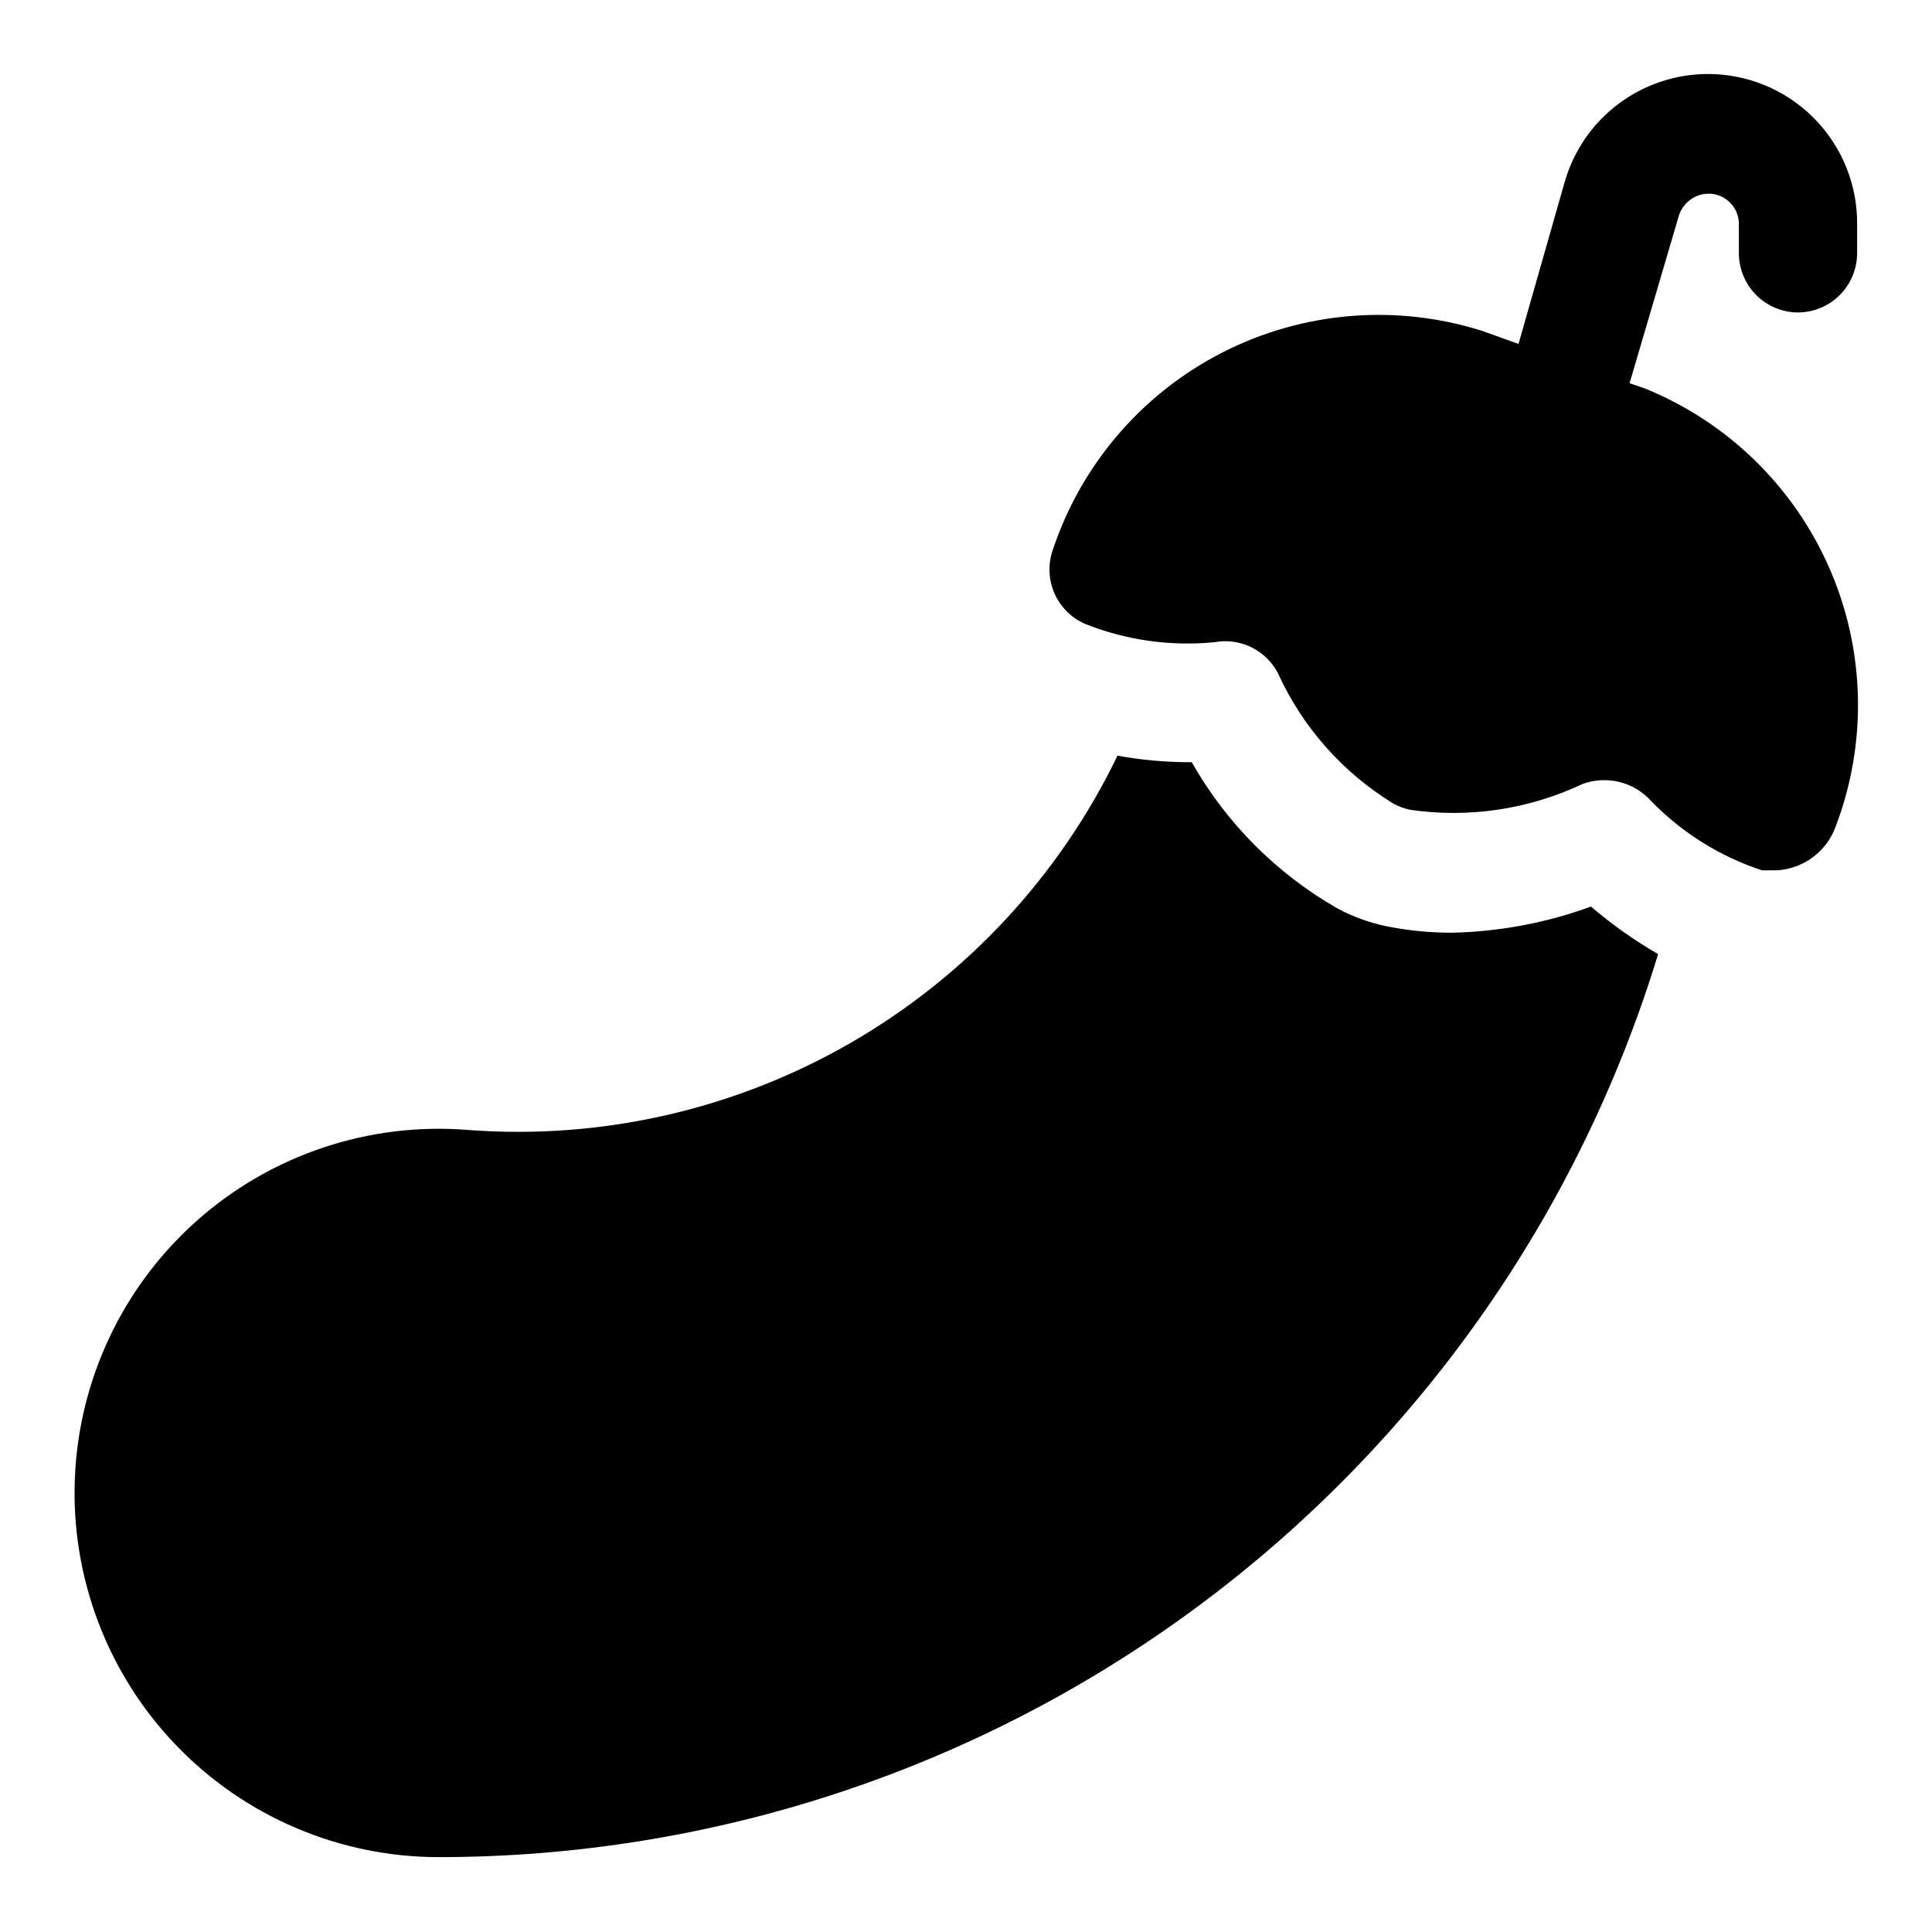
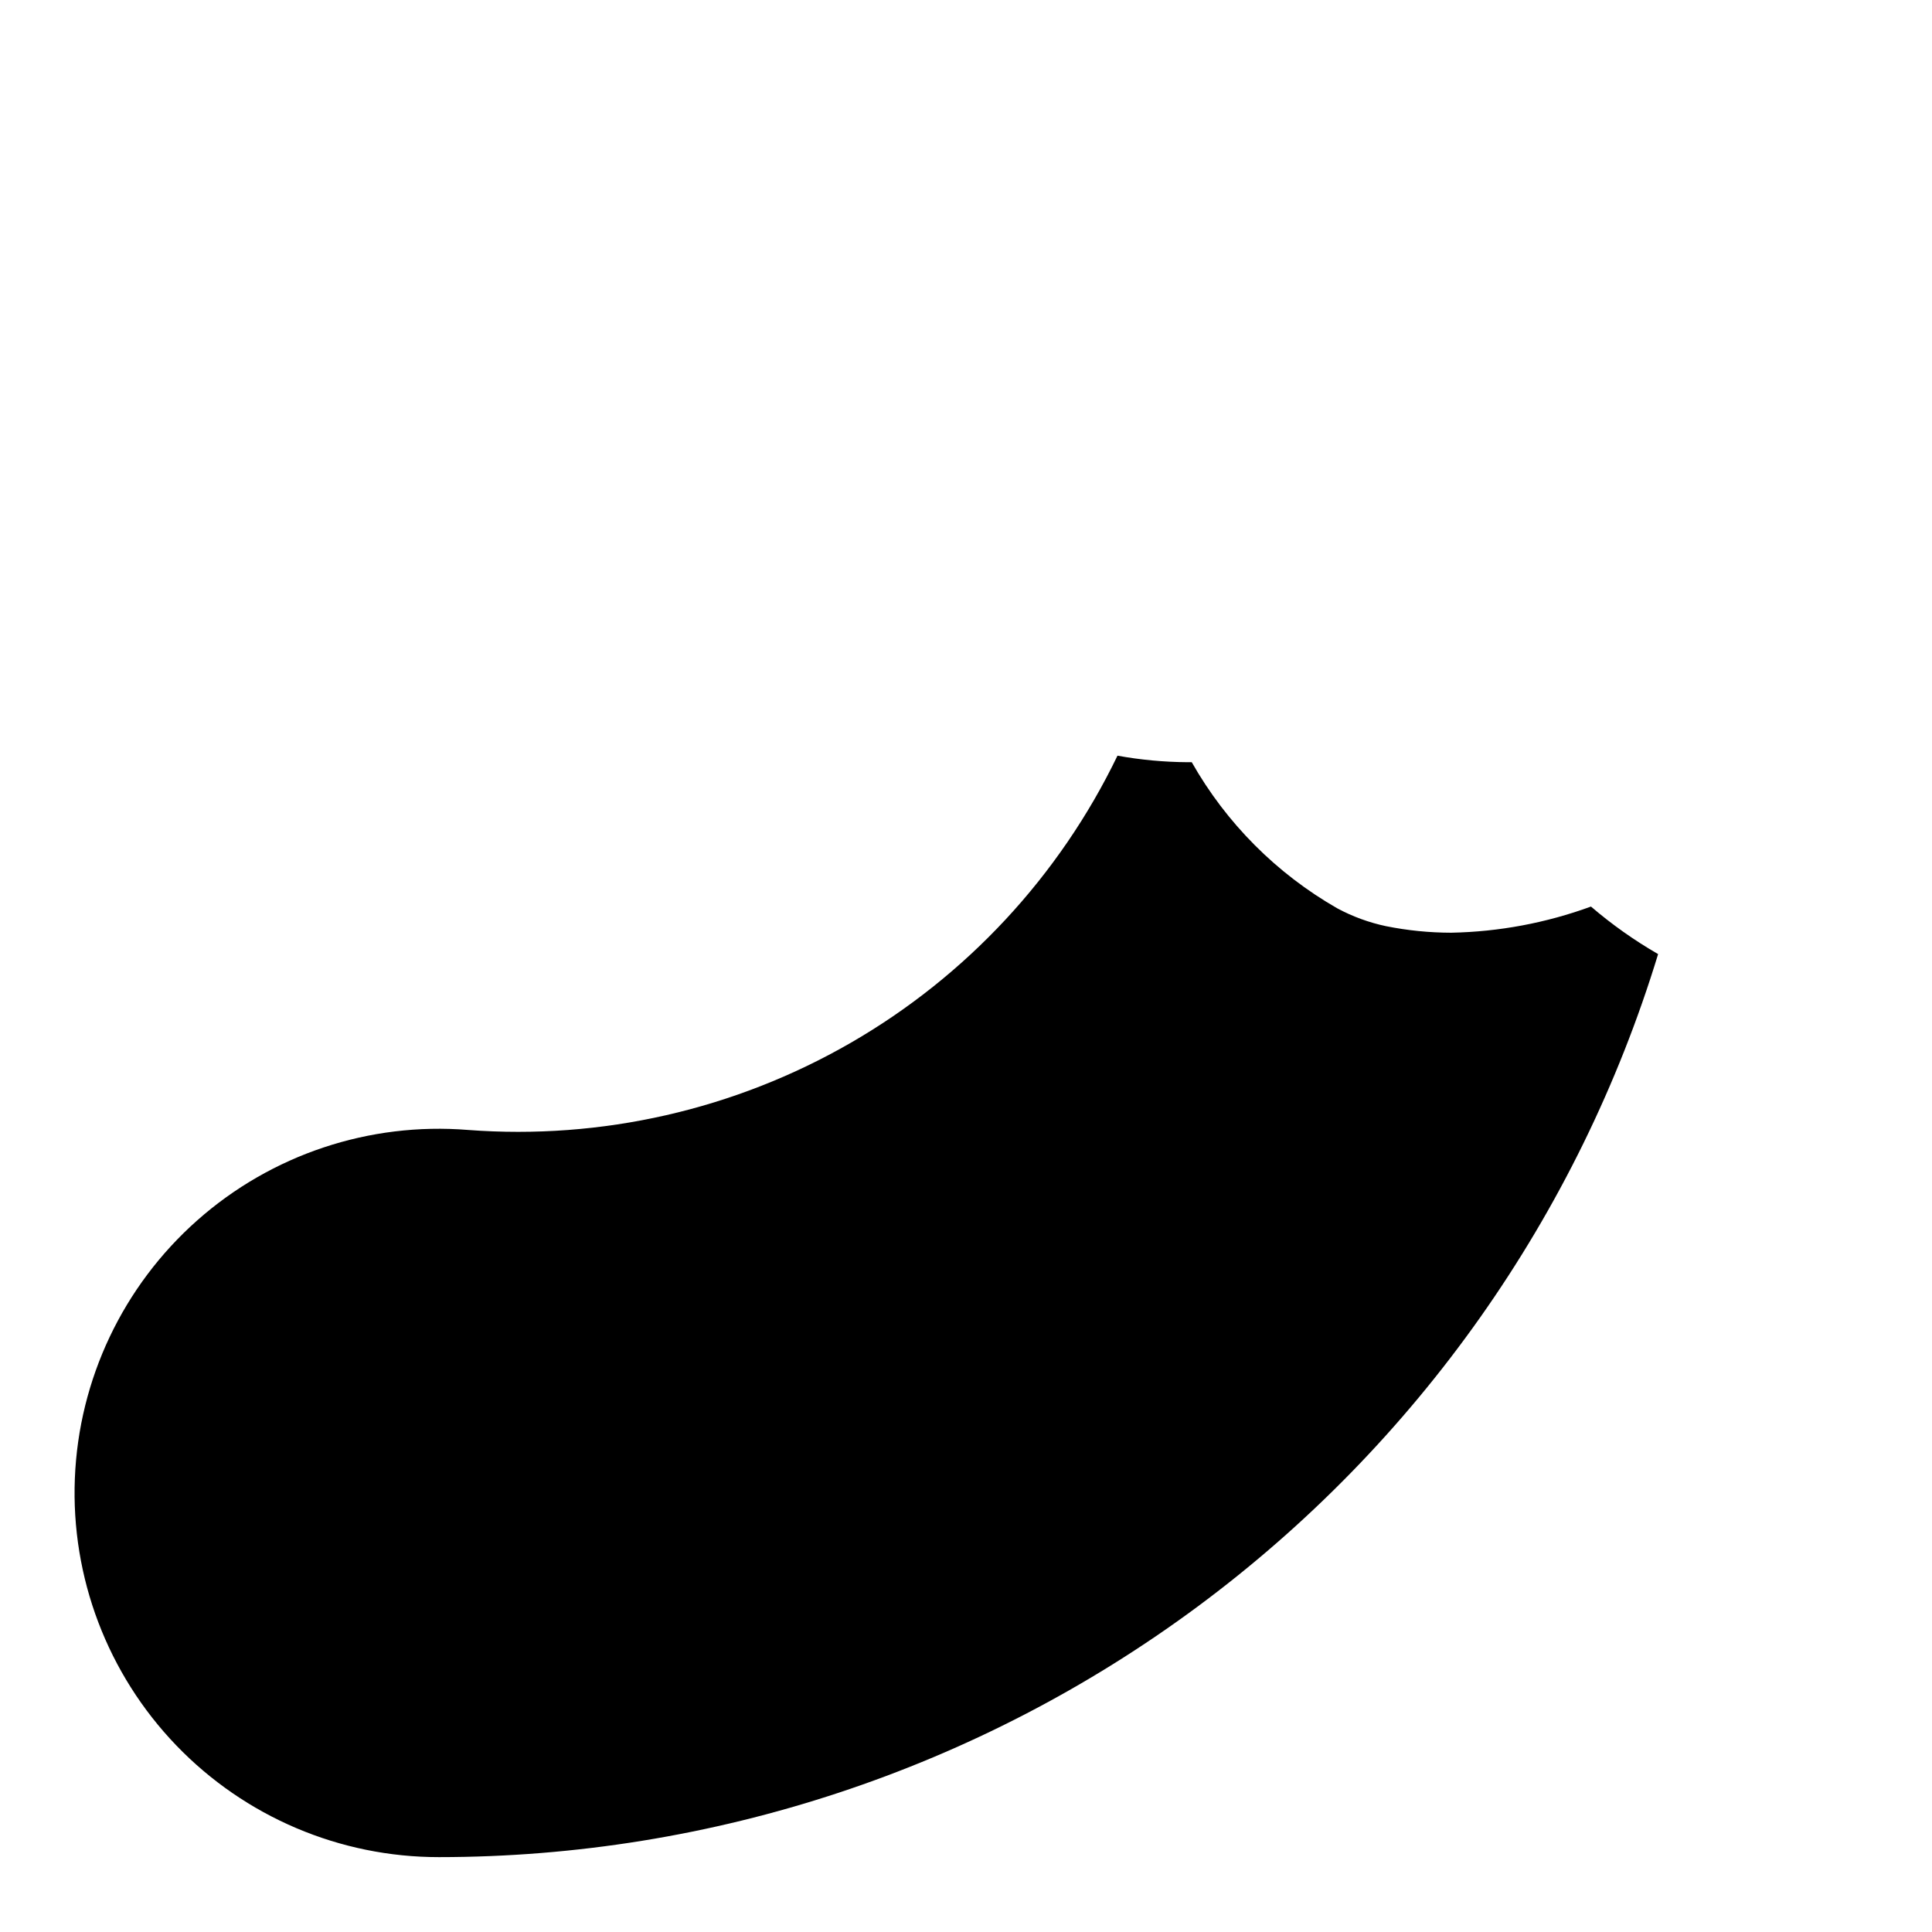
<svg xmlns="http://www.w3.org/2000/svg" fill="#000000" width="800px" height="800px" version="1.1" viewBox="144 144 512 512">
  <g>
    <path d="m528.63 391.18c-5.816-0.008-11.617-0.59-17.32-1.734-4.504-0.953-8.852-2.543-12.91-4.723-16.102-9.211-29.426-22.59-38.574-38.73h-1.102c-6.231-0.039-12.445-0.621-18.578-1.73-15.398 31.906-40.051 58.434-70.746 76.125-30.695 17.691-66.008 25.73-101.34 23.062-26.191-2.121-52.117 6.531-71.789 23.957-19.668 17.426-31.383 42.121-32.434 68.379-1.051 26.258 8.652 51.809 26.863 70.75 18.215 18.945 43.367 29.641 69.645 29.621 72.383-0.023 142.84-23.289 201-66.371 58.164-43.086 100.95-103.71 122.07-172.94-6.309-3.641-12.266-7.856-17.793-12.598-11.863 4.34-24.367 6.684-36.996 6.93z" />
-     <path d="m620.41 226.81c4.176 0 8.18-1.656 11.133-4.609s4.613-6.957 4.613-11.133v-7.715c0.07-12.887-6.144-25-16.66-32.457-10.512-7.453-24-9.312-36.137-4.984-12.141 4.332-21.402 14.309-24.82 26.734l-12.121 42.508-9.605-3.465-0.004 0.004c-22.801-7.219-47.523-5.168-68.828 5.703-21.301 10.871-37.465 29.691-45 52.391-1.285 3.731-1.125 7.805 0.449 11.418 1.574 3.613 4.449 6.508 8.055 8.105 10.883 4.352 22.652 6.023 34.32 4.883 3.316-0.621 6.742-0.16 9.773 1.312 3.031 1.477 5.512 3.883 7.074 6.871 6.531 14.363 17.227 26.43 30.699 34.637 1.34 0.715 2.769 1.242 4.25 1.574 15.555 2.289 31.438-0.066 45.66-6.769 3.133-1.184 6.551-1.395 9.809-0.609 3.258 0.789 6.203 2.535 8.453 5.019 8.176 8.438 18.277 14.758 29.441 18.422h3.777c3.484-0.172 6.836-1.367 9.641-3.441 2.801-2.074 4.926-4.93 6.106-8.211 8.402-22.109 7.82-46.629-1.625-68.316-9.445-21.684-27-38.812-48.914-47.719l-4.094-1.418 13.066-44.395c1.09-3.441 4.266-5.789 7.875-5.828 4.434 0 8.027 3.598 8.027 8.031v7.715c0 4.148 1.637 8.129 4.555 11.078 2.918 2.945 6.883 4.625 11.031 4.664z" />
  </g>
</svg>